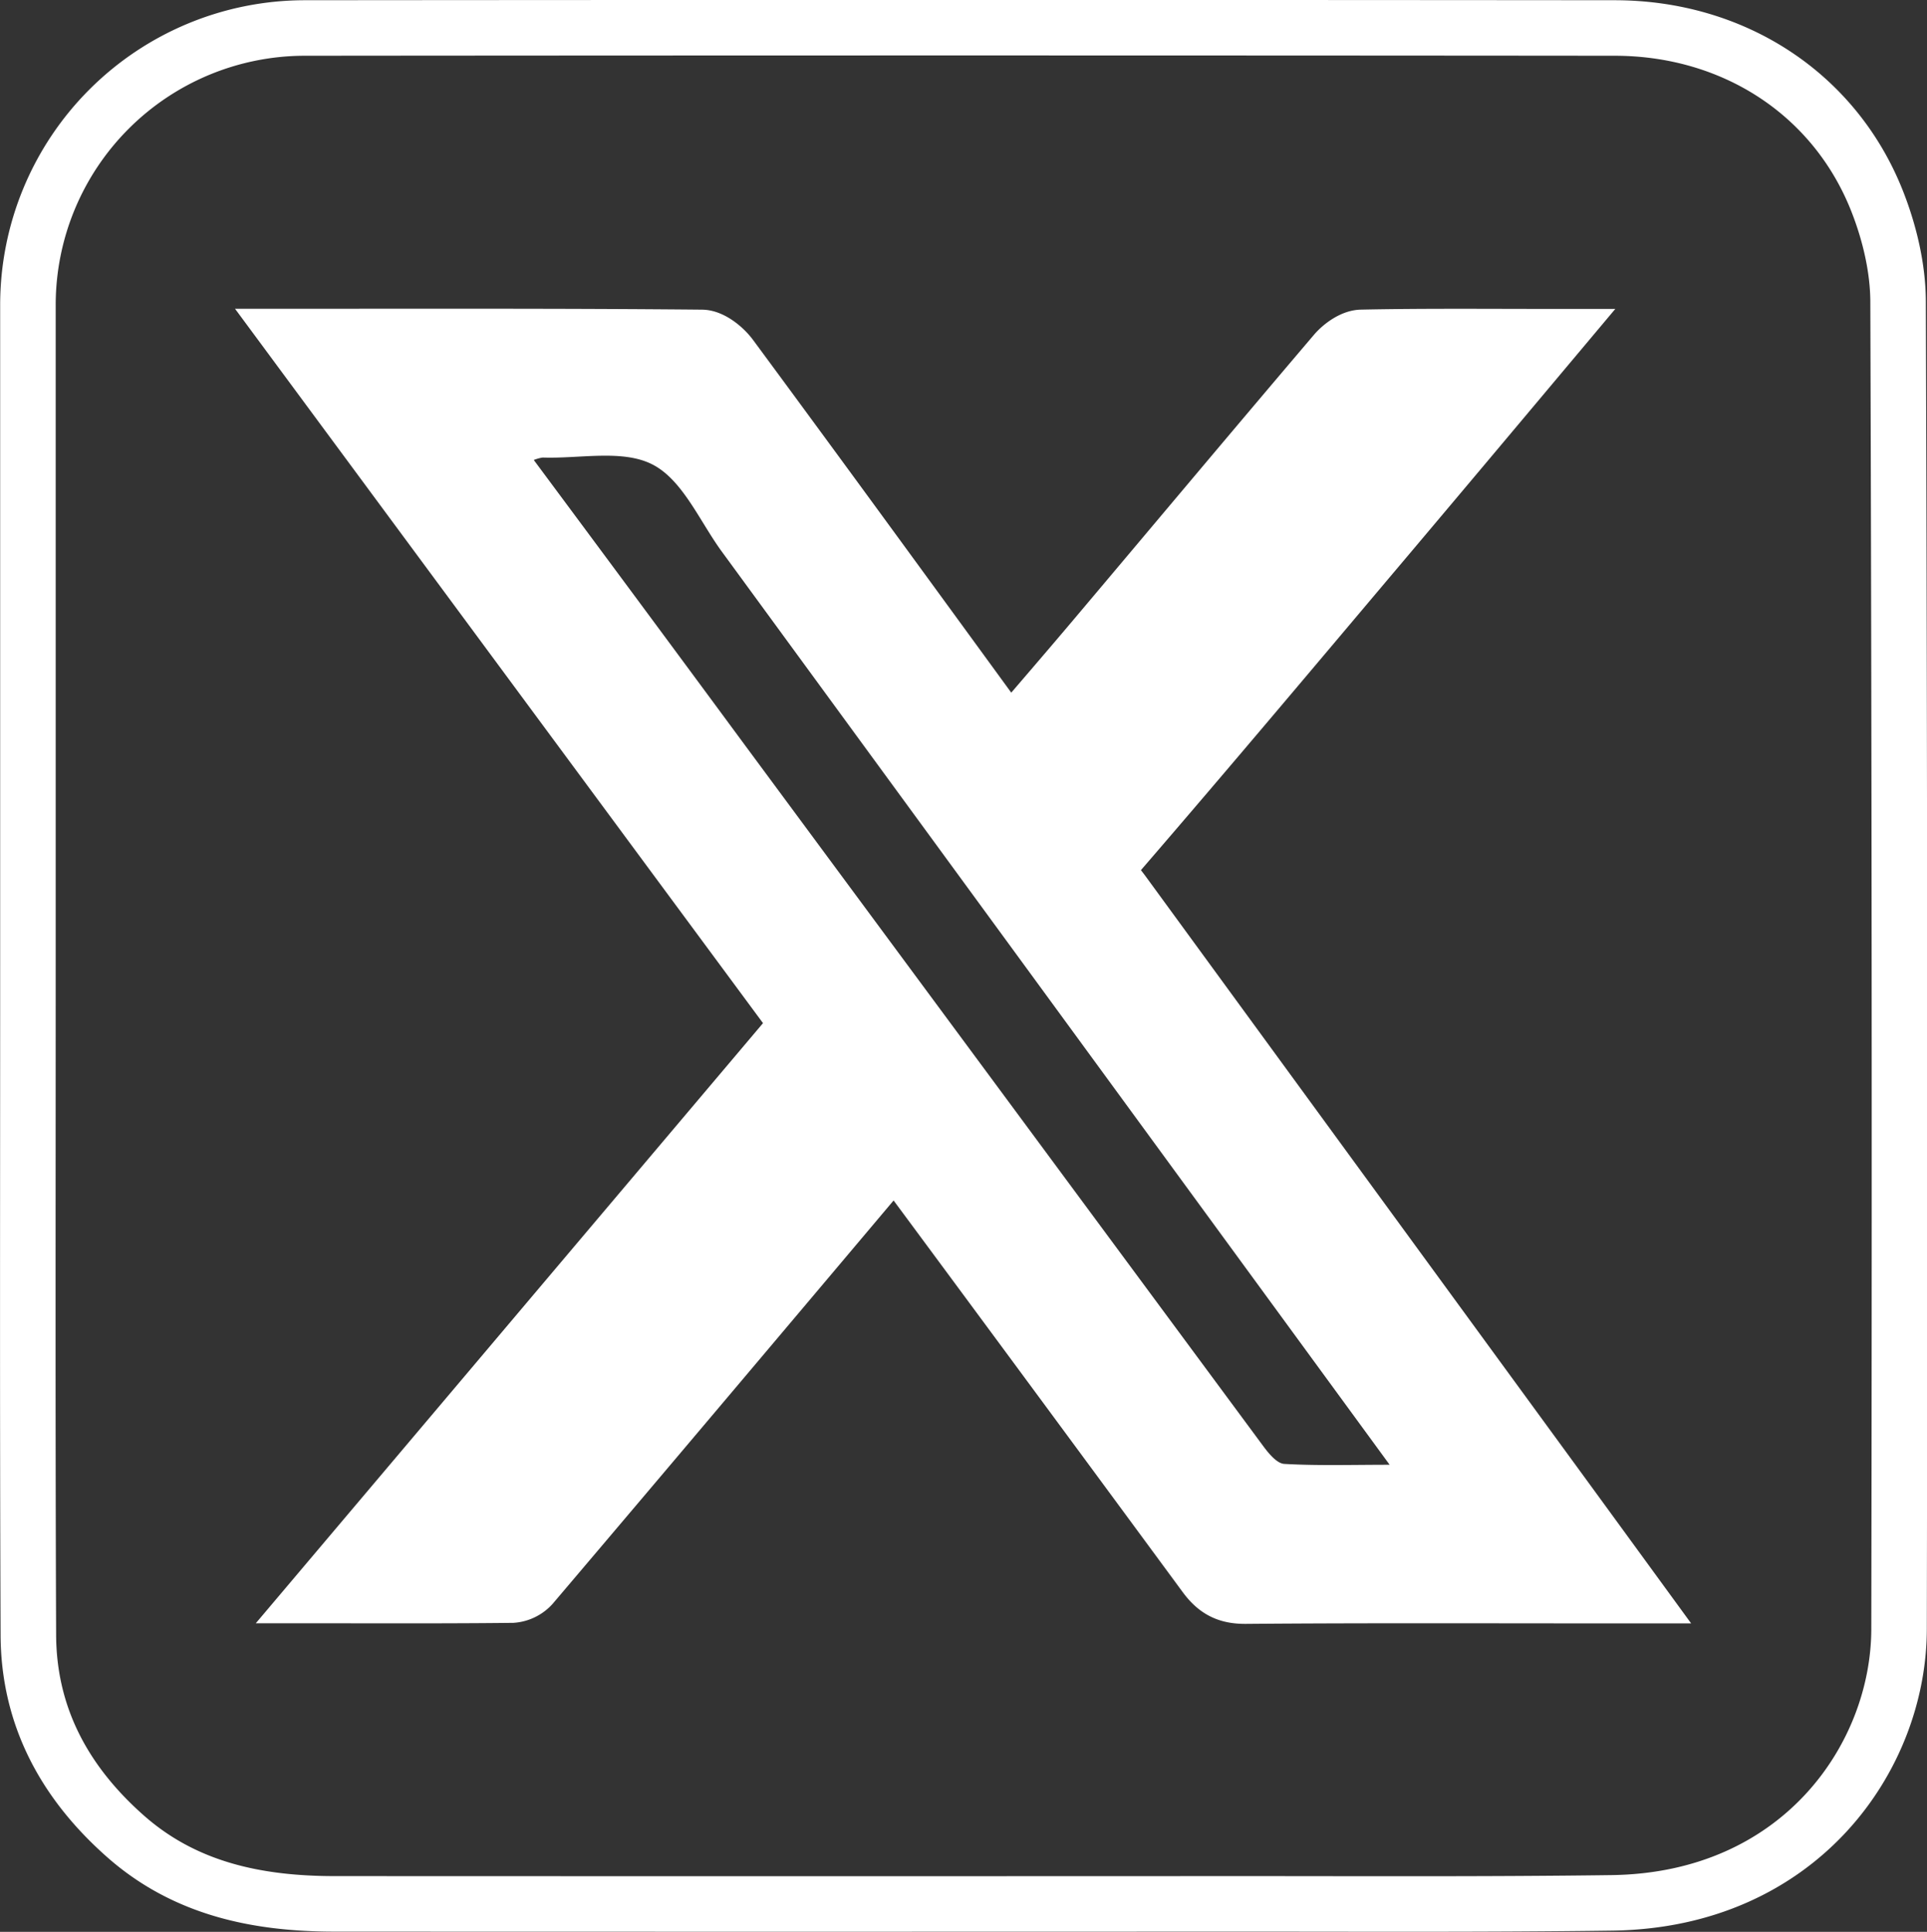
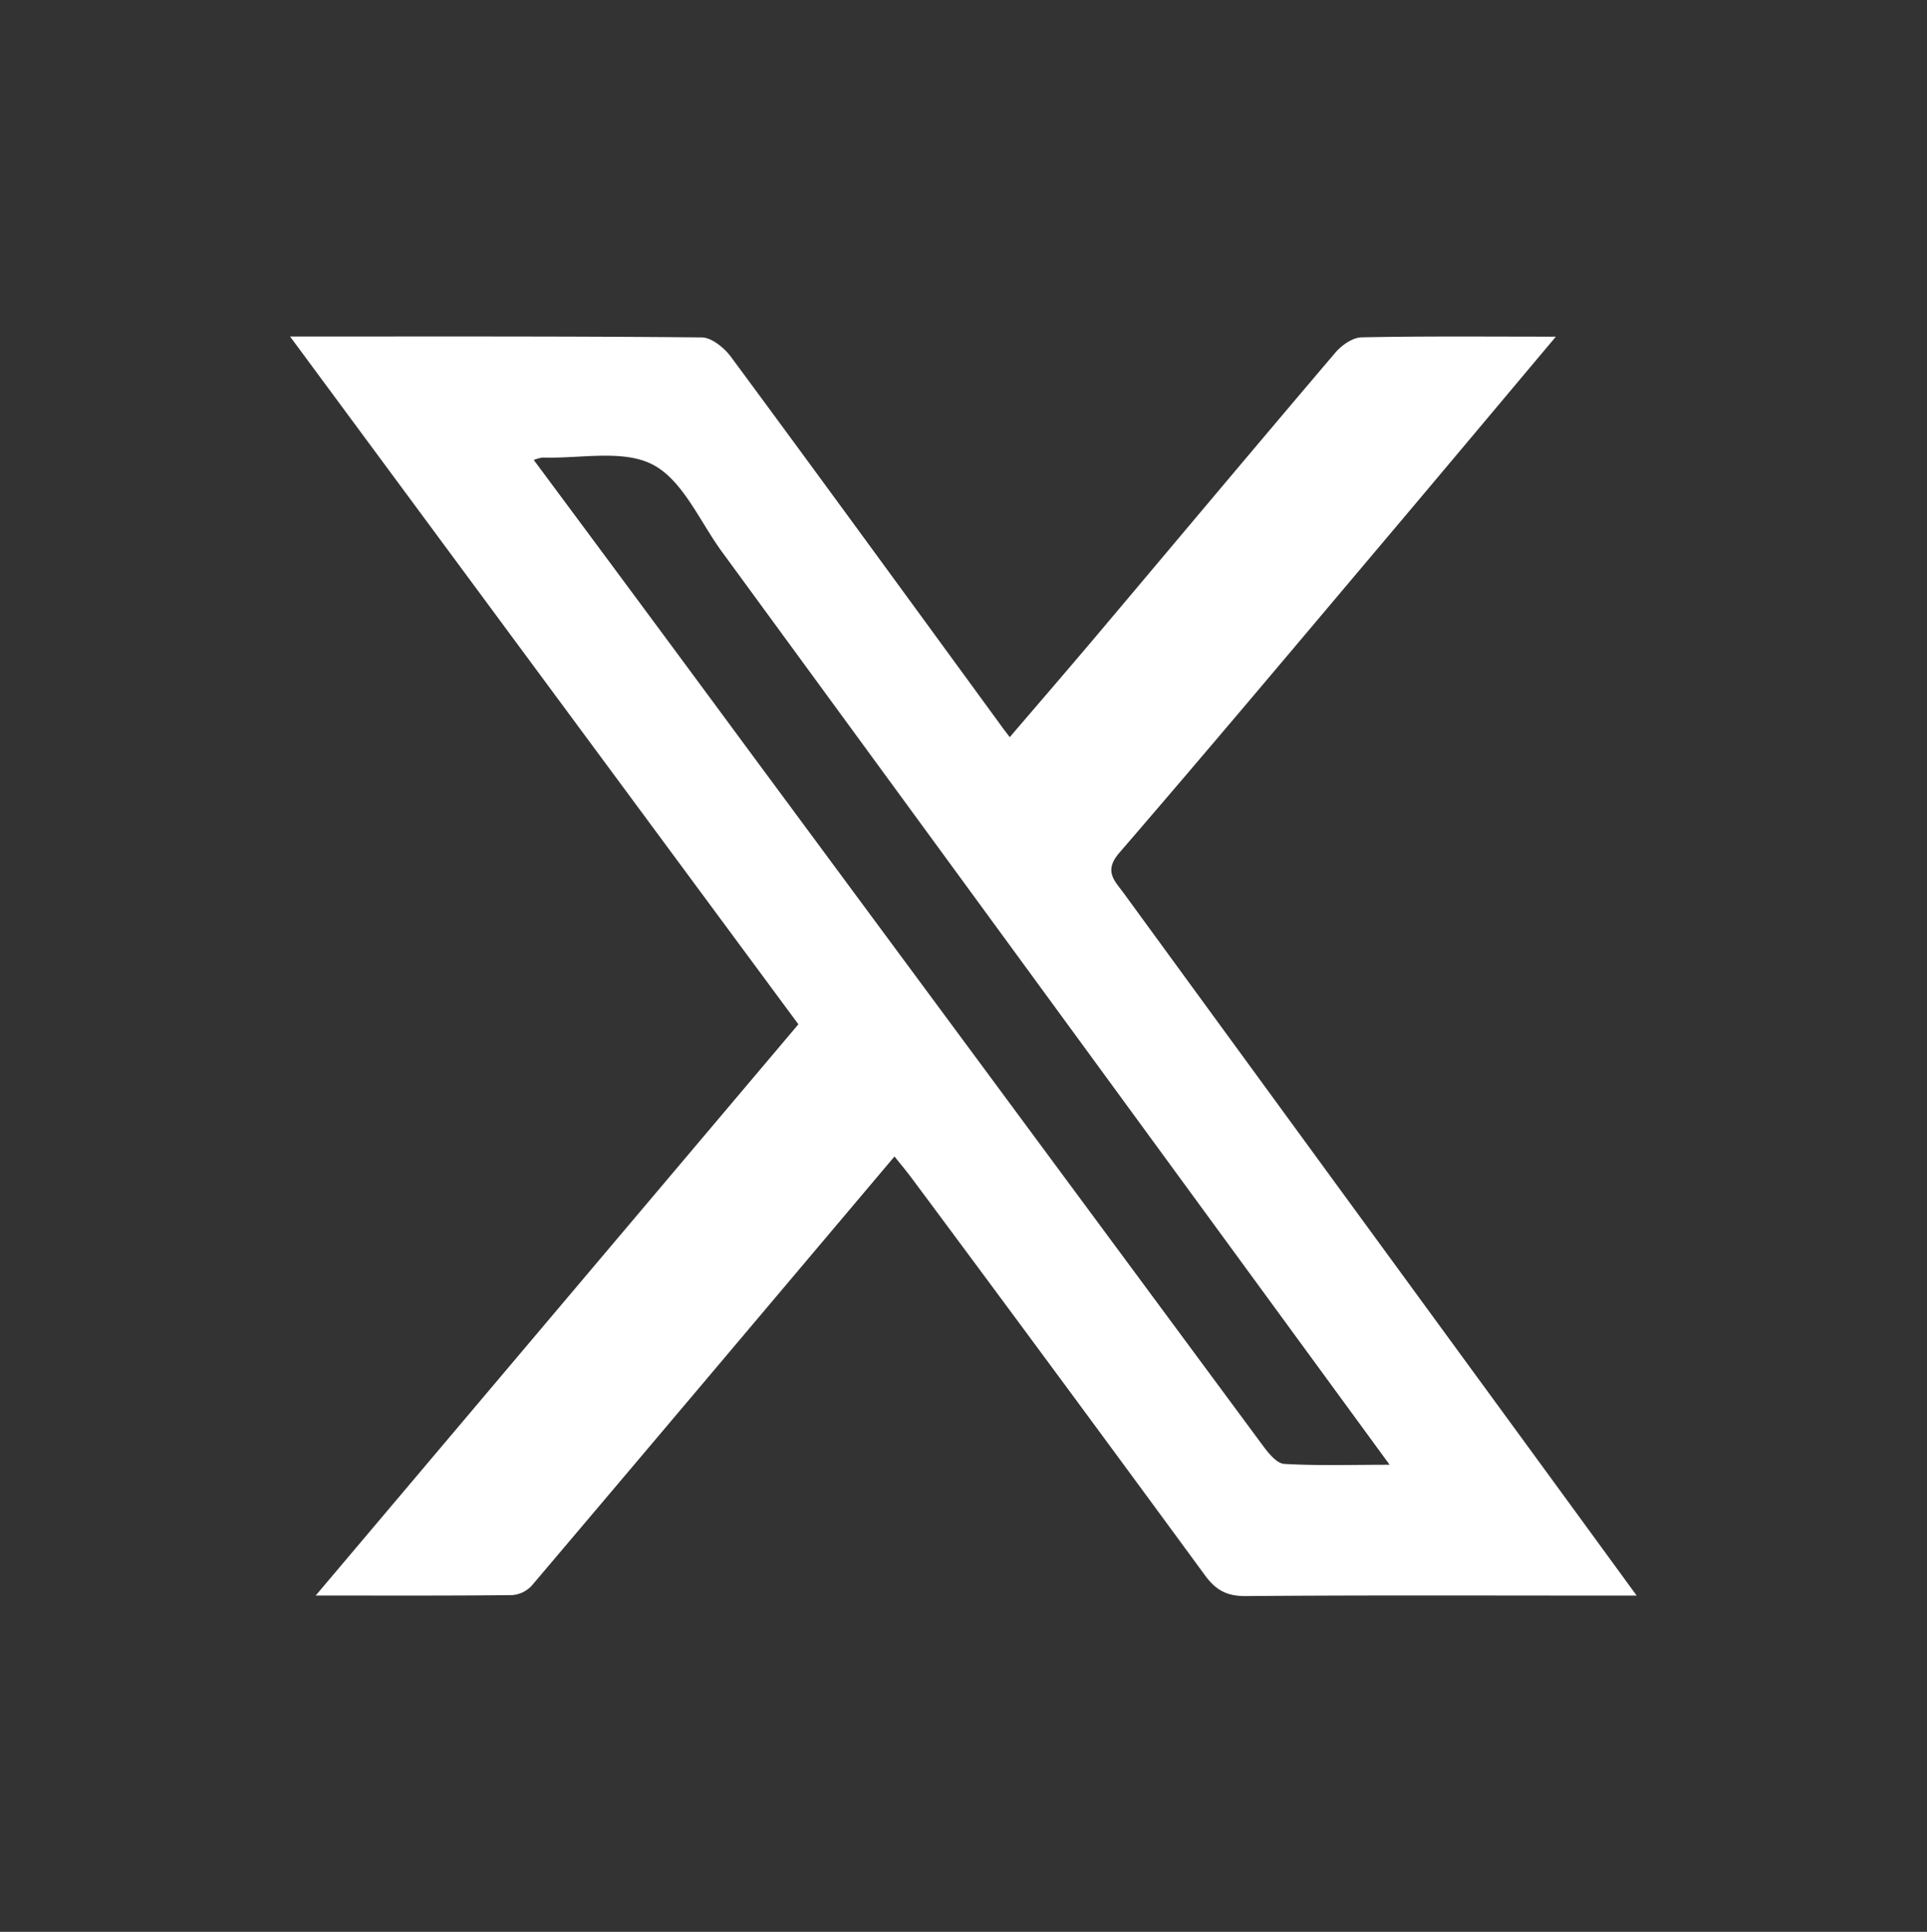
<svg xmlns="http://www.w3.org/2000/svg" id="Capa_1" data-name="Capa 1" viewBox="0 0 589.89 591.5">
  <rect x="0" y="0" width="589.89" height="591.5" fill="#333333" stroke="none" />
  <defs>
    <style>.cls-1,.cls-3{fill:none;}.cls-1{stroke:#fff;stroke-miterlimit:10;stroke-width:17px;}.cls-2{fill:#fff;}</style>
  </defs>
  <title>x</title>
-   <path class="cls-1" d="M45.15,316.89q0-100.89,0-201.79a84.8,84.8,0,0,1,84.69-84.84q200.47-.18,401,0c36.41,0,67.42,20.17,80.38,53,3.8,9.63,6.38,20.46,6.42,30.75q.66,203.15.3,406.3c0,39.46-30.45,83.2-87.83,84-38.78.52-77.58.3-116.37.31q-137.28.06-274.57,0c-23.5,0-45.72-4.45-64.08-20.62-18.59-16.39-29.71-36.65-29.81-61.71C45,453.84,45.16,385.36,45.15,316.89ZM125.4,124.73,281,335.31,133.21,510.21c21.52,0,40.85.09,60.18-.13a9.07,9.07,0,0,0,6-2.94c37-43.58,73.83-87.28,111-131.36,1.91,2.41,3.83,4.67,5.58,7.05Q360.77,443.36,405.4,504c3.36,4.6,6.76,6.44,12.56,6.39,36.67-.3,73.34-.15,110-.15h9.61c-11.93-16.36-22.71-31.15-33.51-45.93q-61.79-84.6-123.56-169.21c-2.72-3.72-6.14-6.67-1.31-12.27,27.7-32.08,54.93-64.55,82.27-96.93,16.87-20,33.66-40,51.38-61.12-20.87,0-40.19-.19-59.49.21-2.72.06-6.05,2.41-8,4.66-24.51,28.82-48.8,57.83-73.2,86.76-8.65,10.26-17.43,20.42-26.49,31-1.41-1.88-2.12-2.82-2.82-3.77C315.41,206,288,168.37,260.35,130.91c-2-2.75-5.9-5.89-8.93-5.91C210,124.61,168.48,124.73,125.4,124.73Z" transform="translate(-36.6 -21.69)" />
  <path class="cls-2" d="M125.4,124.73c43.08,0,84.55-.12,126,.27,3,0,6.89,3.16,8.93,5.91C288,168.37,315.41,206,342.88,243.63c.7,1,1.41,1.89,2.82,3.77,9.06-10.59,17.84-20.75,26.49-31,24.4-28.93,48.69-57.94,73.2-86.76,1.92-2.25,5.25-4.6,8-4.66,19.3-.4,38.62-.21,59.49-.21-17.72,21.09-34.51,41.14-51.38,61.12-27.34,32.38-54.57,64.85-82.27,96.93-4.83,5.6-1.41,8.55,1.31,12.27q61.74,84.63,123.56,169.21c10.8,14.78,21.58,29.57,33.51,45.93H528c-36.67,0-73.34-.15-110,.15-5.8.05-9.2-1.79-12.56-6.39Q360.93,443.25,316,382.83c-1.75-2.38-3.67-4.64-5.58-7.05-37.21,44.08-74.06,87.78-111,131.36a9.07,9.07,0,0,1-6,2.94c-19.33.22-38.66.13-60.18.13L281,335.31ZM200,162.53C222,192.15,243.38,221,264.75,250Q344,357.2,423.27,464.42c1.68,2.27,4.2,5.36,6.47,5.49,10.32.59,20.68.26,32.25.26-68.81-94.11-136.59-186.84-204.4-279.55-6.77-9.25-11.92-21.79-21.08-26.62s-22.37-1.82-33.81-2.22A12.88,12.88,0,0,0,200,162.53Z" transform="translate(-36.6 -21.69)" />
  <path class="cls-3" d="M200,162.53a12.88,12.88,0,0,1,2.66-.75c11.44.4,24.67-2.58,33.81,2.22s14.31,17.37,21.08,26.62C325.4,283.33,393.18,376.06,462,470.17c-11.57,0-21.93.33-32.25-.26-2.27-.13-4.79-3.22-6.47-5.49Q343.94,357.25,264.75,250C243.38,221,222,192.15,200,162.53Z" transform="translate(-36.6 -21.69)" />
</svg>